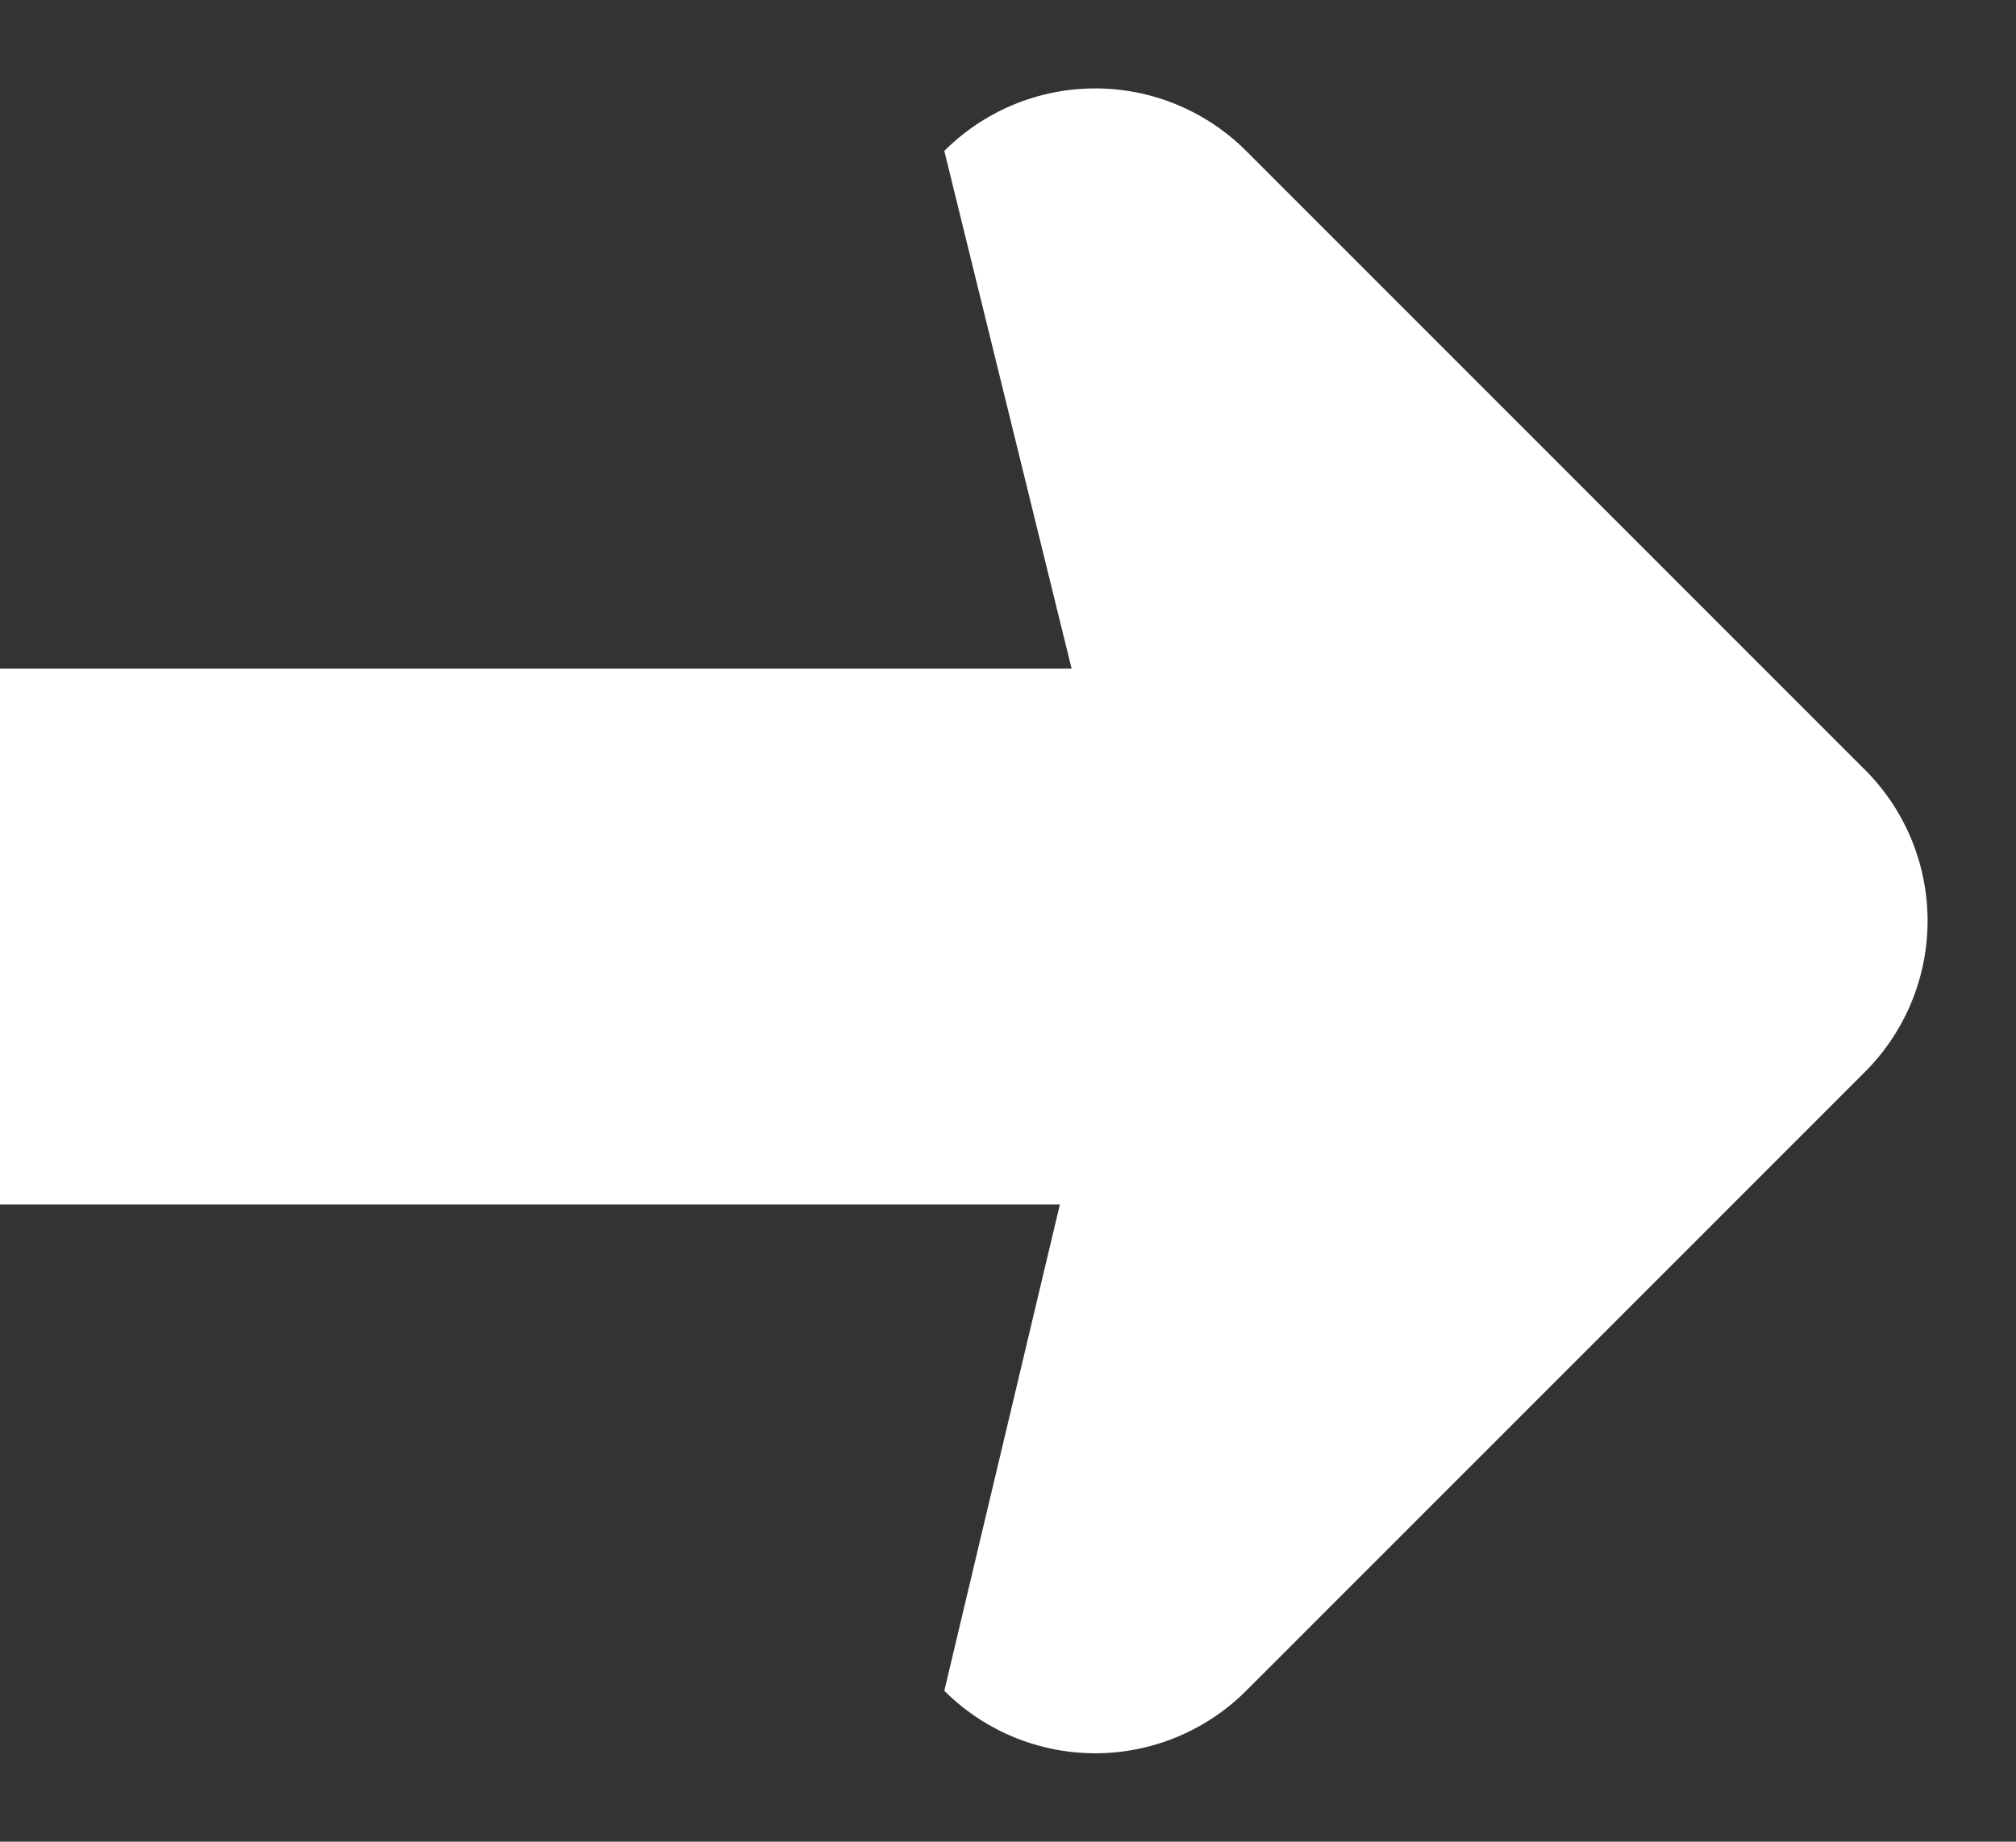
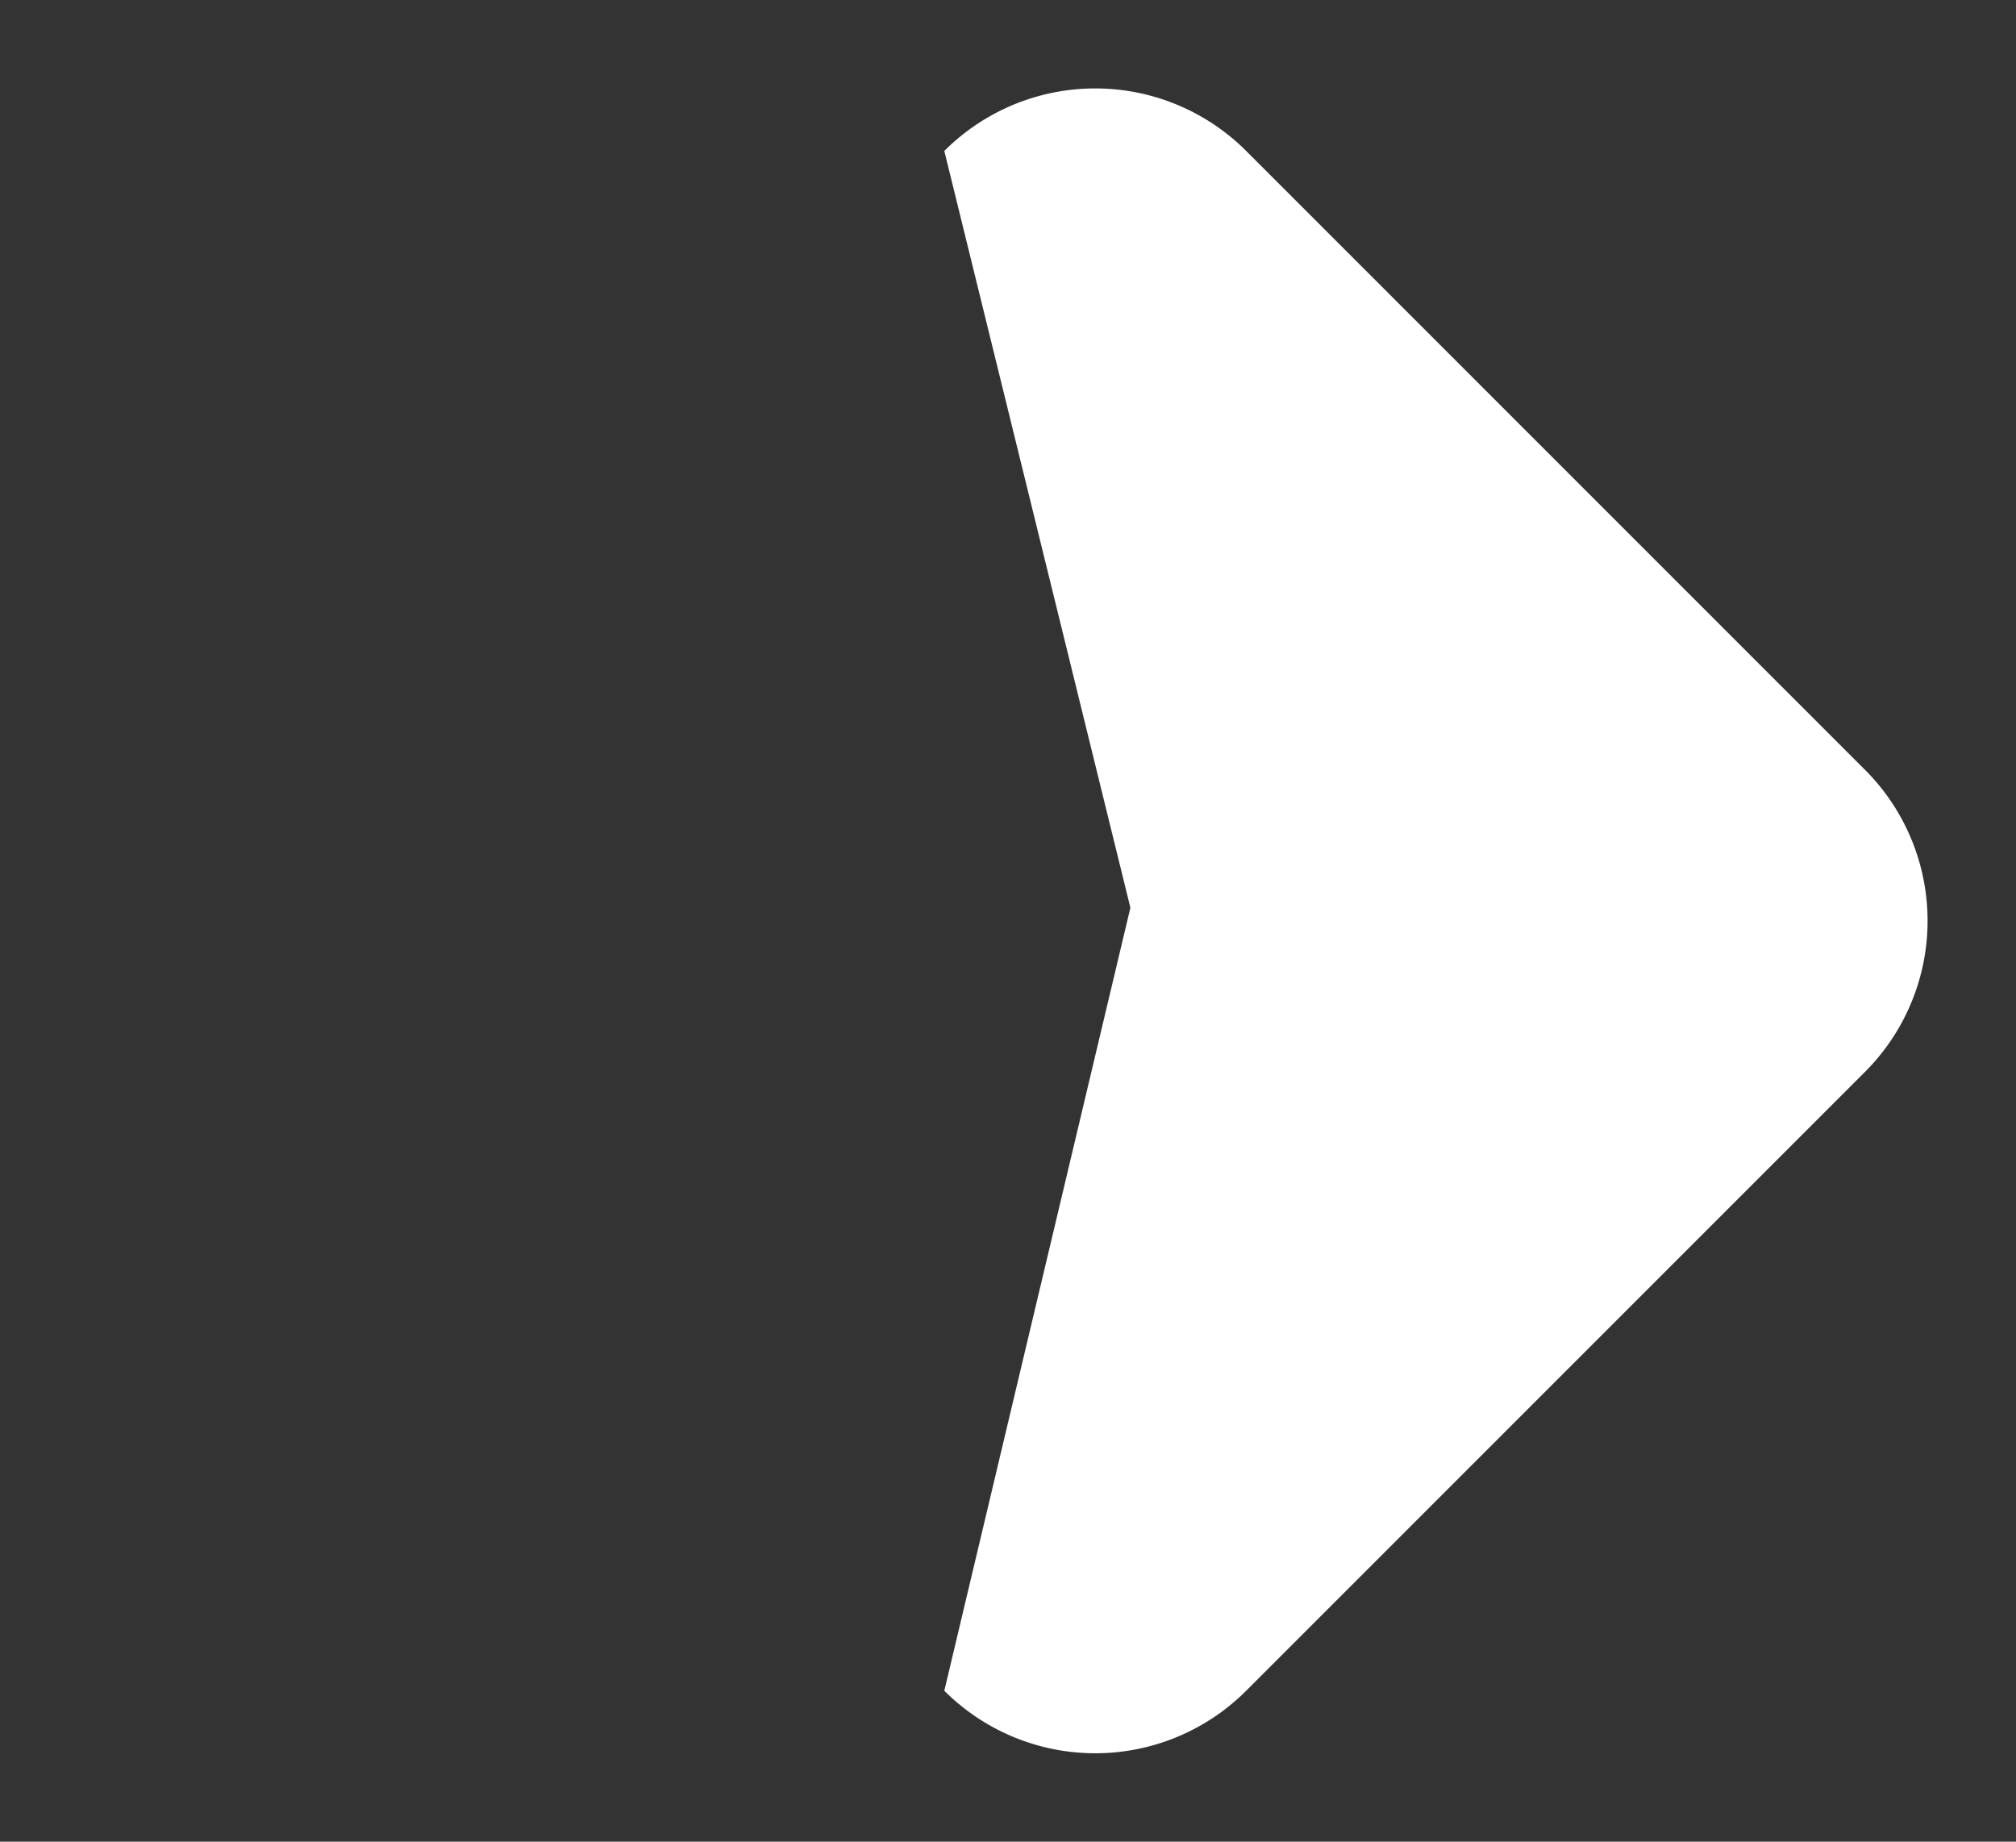
<svg xmlns="http://www.w3.org/2000/svg" width="63.96" height="58.424" viewBox="0 0 63.96 58.424">
  <rect x="0" y="0" width="63.96" height="58.424" fill="#333333" stroke="none" />
  <g id="Group_923" data-name="Group 923" transform="translate(-754 -1343.791)">
    <g id="Group_861" data-name="Group 861" transform="translate(12.231 47.503)">
      <path id="Path_856" data-name="Path 856" d="M34.54,0a6.772,6.772,0,0,1,6.772,6.772V34.54a6.772,6.772,0,0,1-6.772,6.772H6.772A6.772,6.772,0,0,1,0,34.54L21.739,21.15Z" transform="translate(747.305 1325.5) rotate(-45)" fill="#fff" />
    </g>
-     <rect id="Rectangle_543" data-name="Rectangle 543" width="48" height="17" transform="translate(754 1365)" fill="#fff" />
  </g>
</svg>